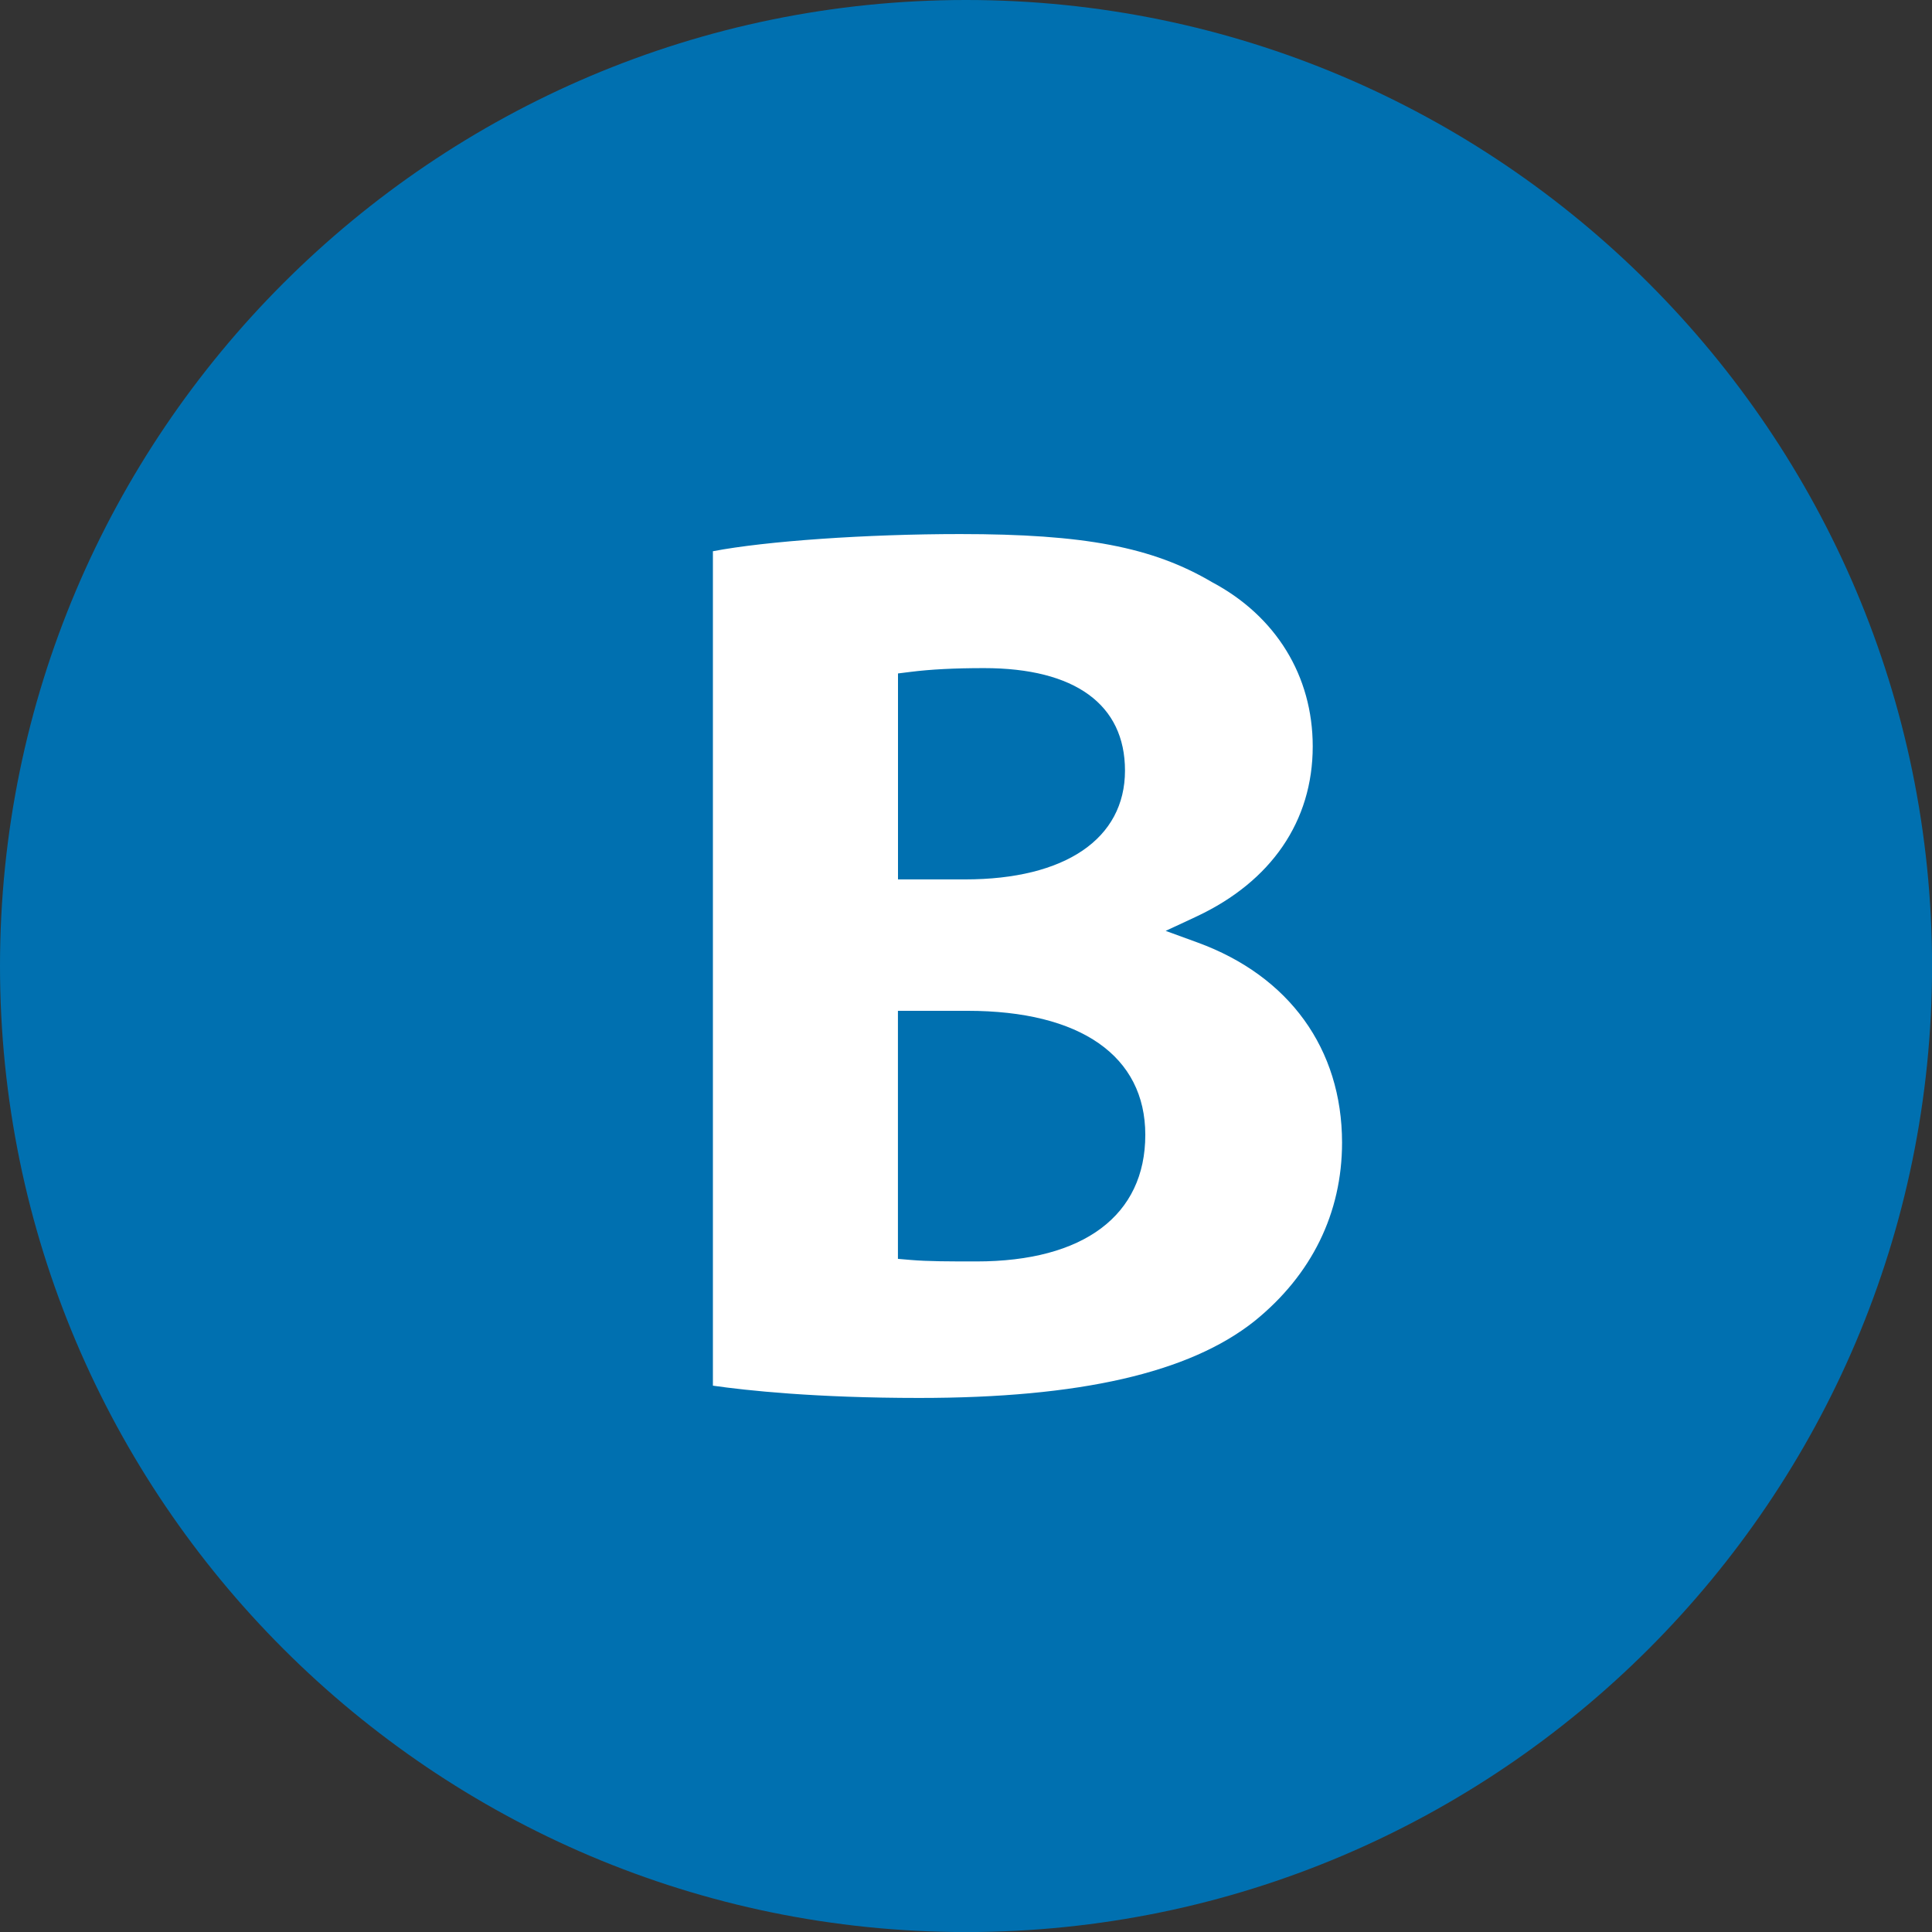
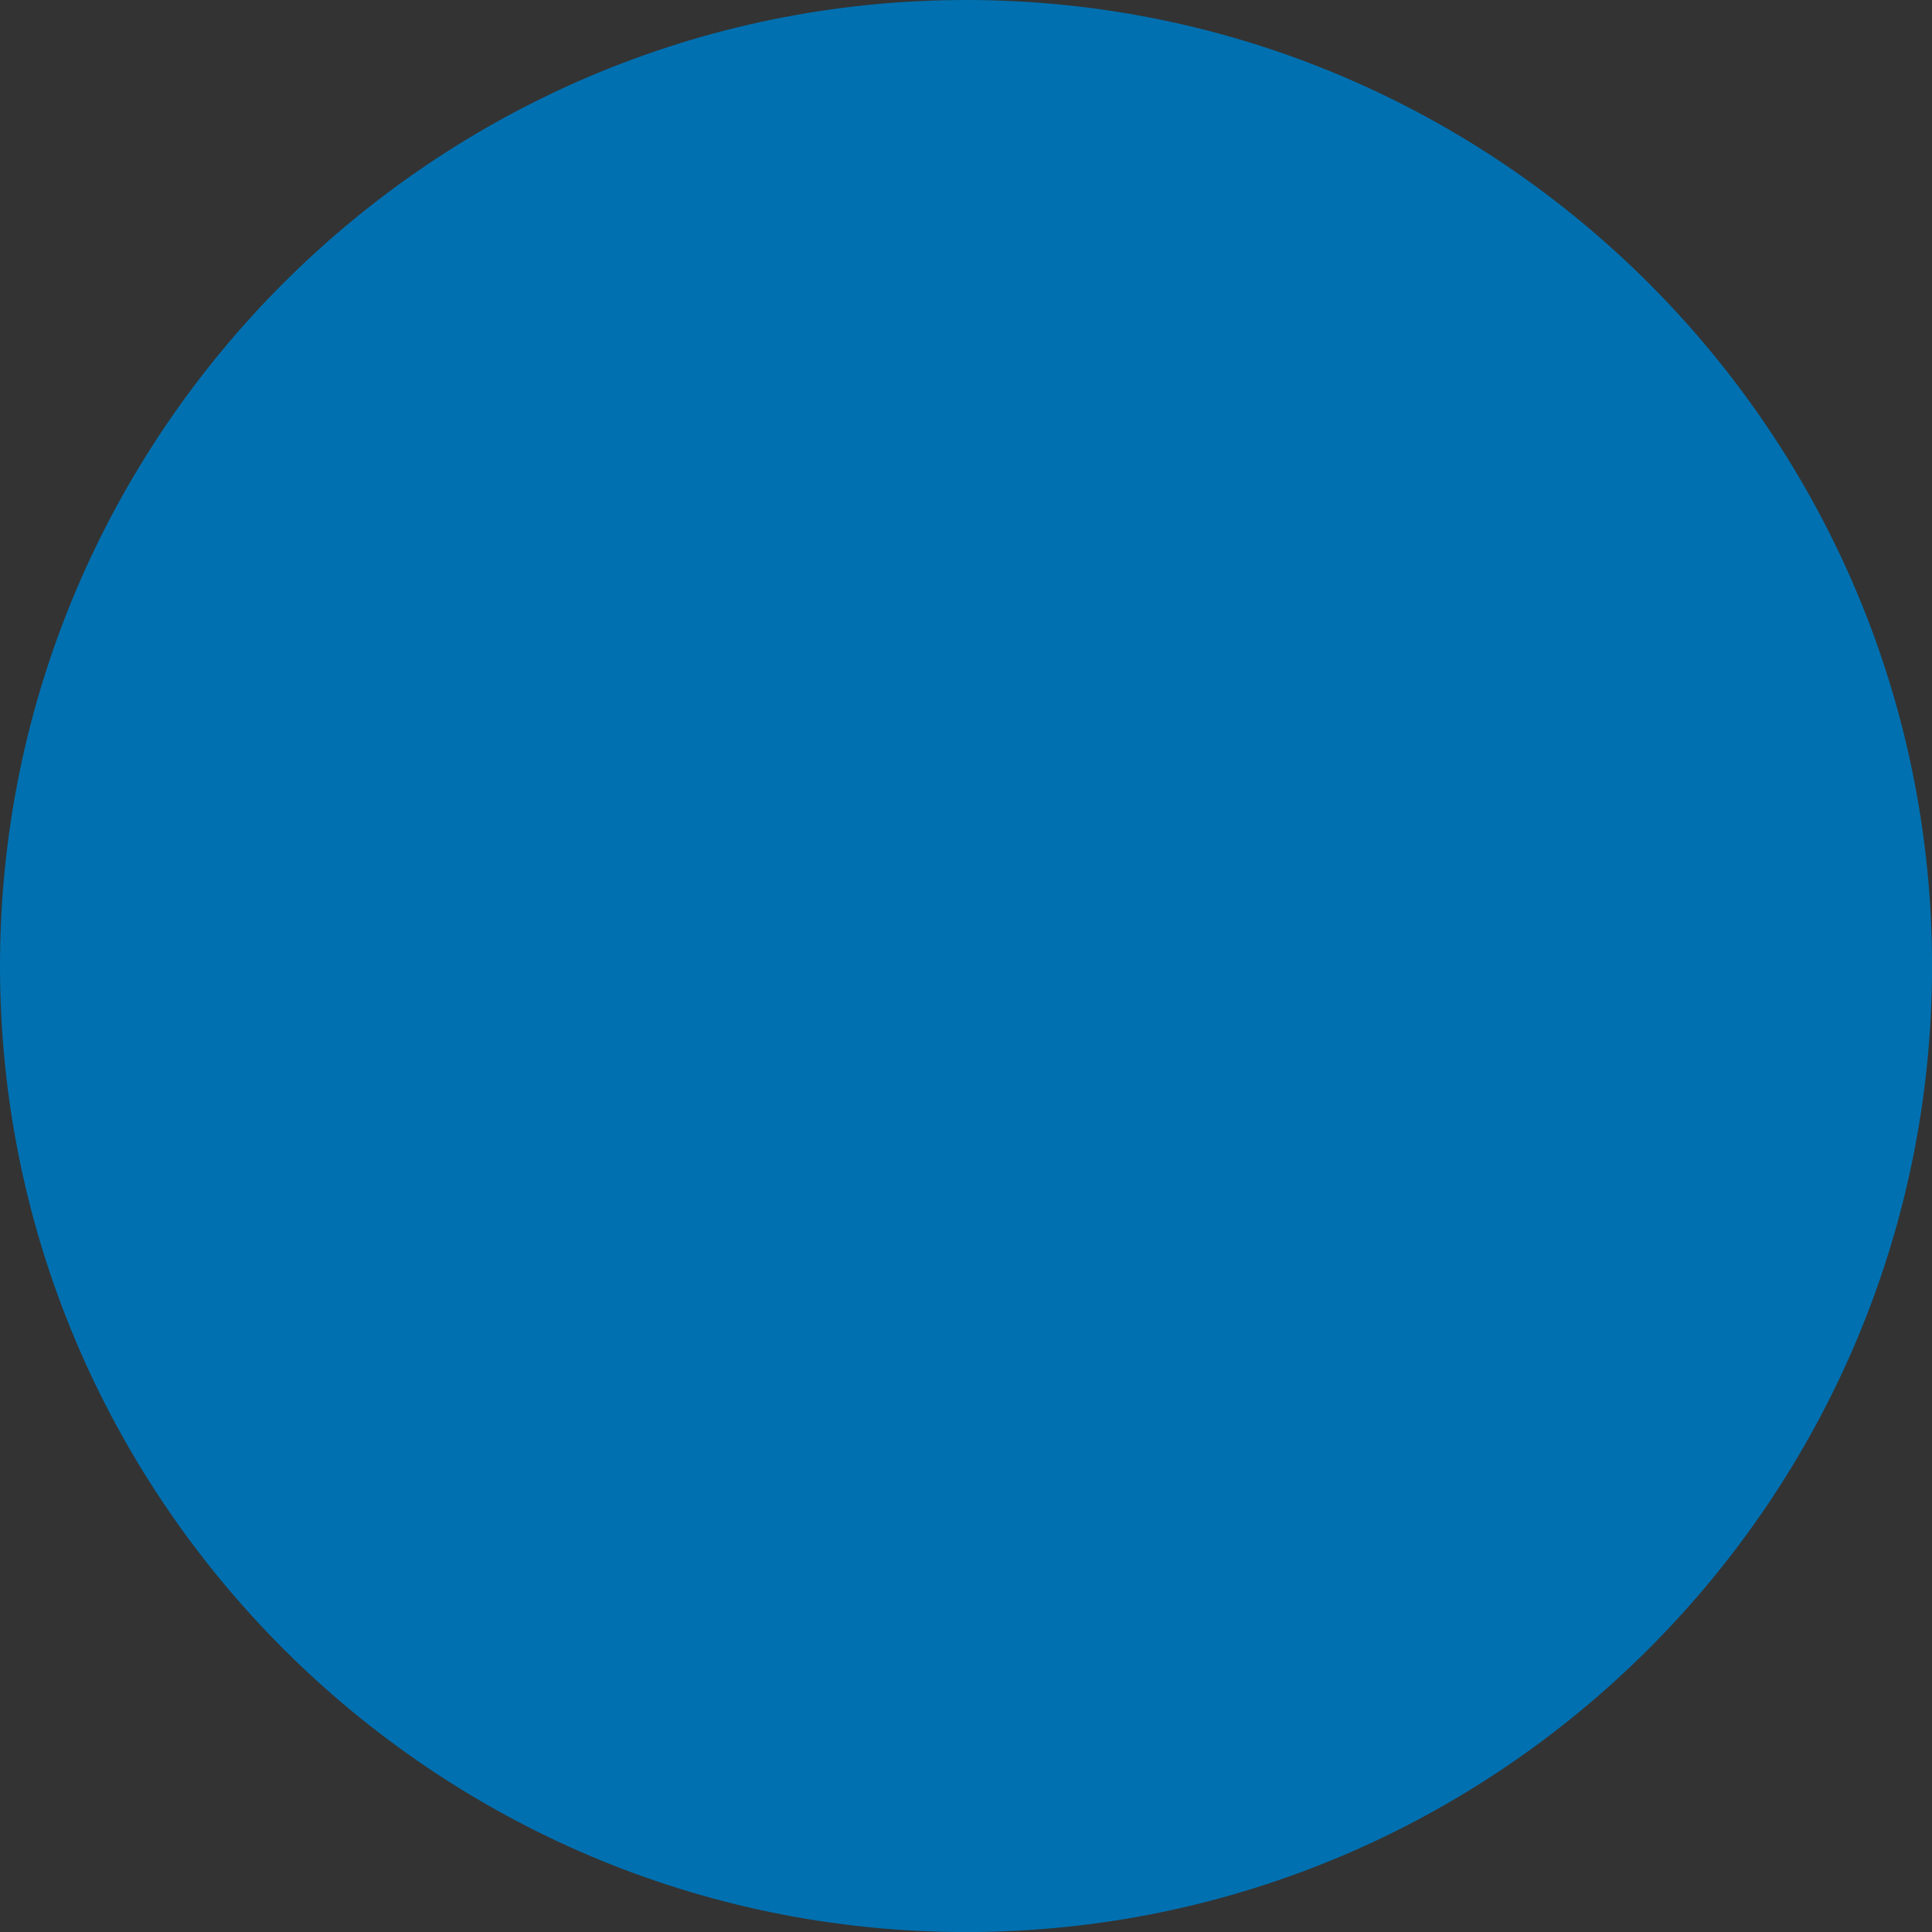
<svg xmlns="http://www.w3.org/2000/svg" version="1.1" id="Layer_1" x="0px" y="0px" width="31.491px" height="31.492px" viewBox="0 0 31.491 31.492" enable-background="new 0 0 31.491 31.492" xml:space="preserve">
  <rect x="0" y="0" width="31.491" height="31.492" fill="#333333" stroke="none" />
  <g>
    <path fill="#0070B0" d="M15.746,0C7.064,0,0,7.064,0,15.746s7.064,15.746,15.746,15.746s15.746-7.064,15.746-15.746   S24.428,0,15.746,0z" />
-     <path fill="#FFFFFF" d="M19.518,15.362l-0.518-0.189l0.5-0.233c1.223-0.572,1.897-1.557,1.897-2.774   c0-1.148-0.599-2.124-1.643-2.678c-0.97-0.572-2.08-0.783-4.106-0.783c-1.52,0-3.164,0.114-4.028,0.28v13.601   c0.545,0.078,1.669,0.2,3.365,0.2c2.615,0,4.401-0.409,5.461-1.251c0.934-0.754,1.429-1.762,1.429-2.913   C21.873,17.096,21.014,15.907,19.518,15.362z M14.637,10.977l0.2-0.025c0.33-0.042,0.724-0.062,1.204-0.062   c1.48,0,2.296,0.593,2.296,1.67c0,1.111-0.974,1.774-2.607,1.774h-1.093L14.637,10.977L14.637,10.977z M15.916,20.561   c-0.439,0-0.786,0-1.07-0.024l-0.21-0.018v-4.043h1.135c1.841,0,2.897,0.737,2.897,2.022   C18.668,19.809,17.665,20.561,15.916,20.561z" />
  </g>
</svg>